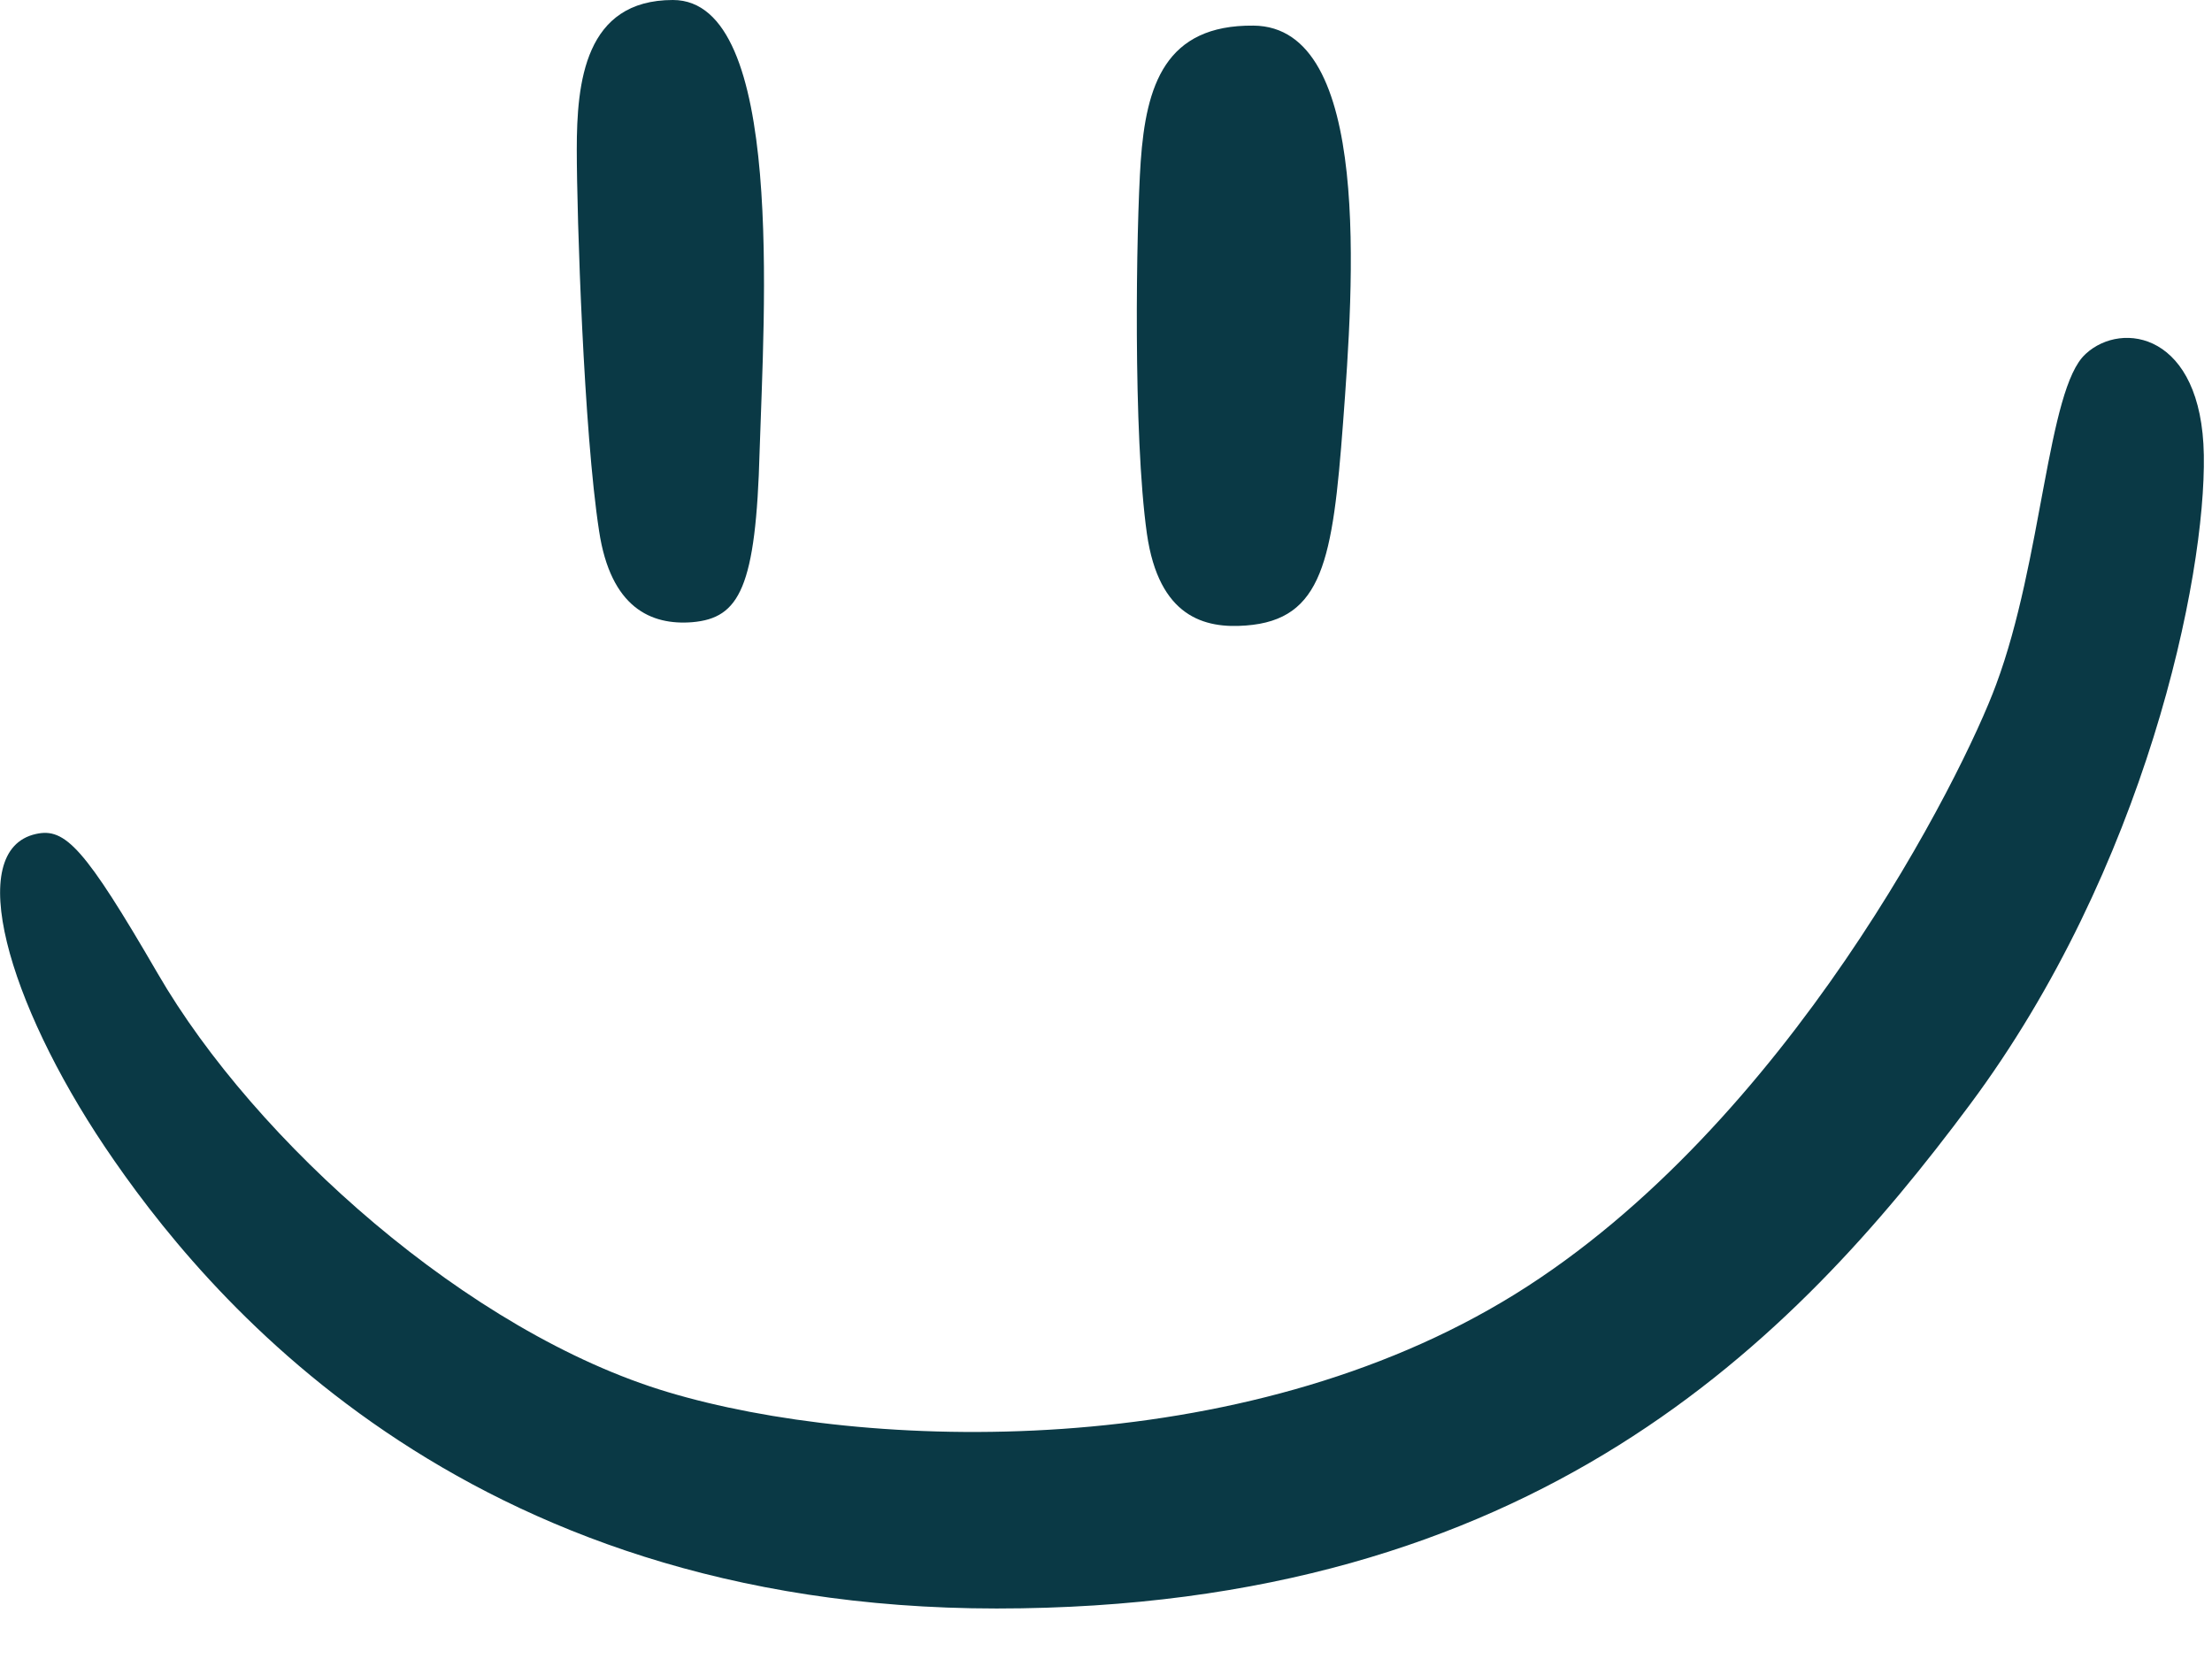
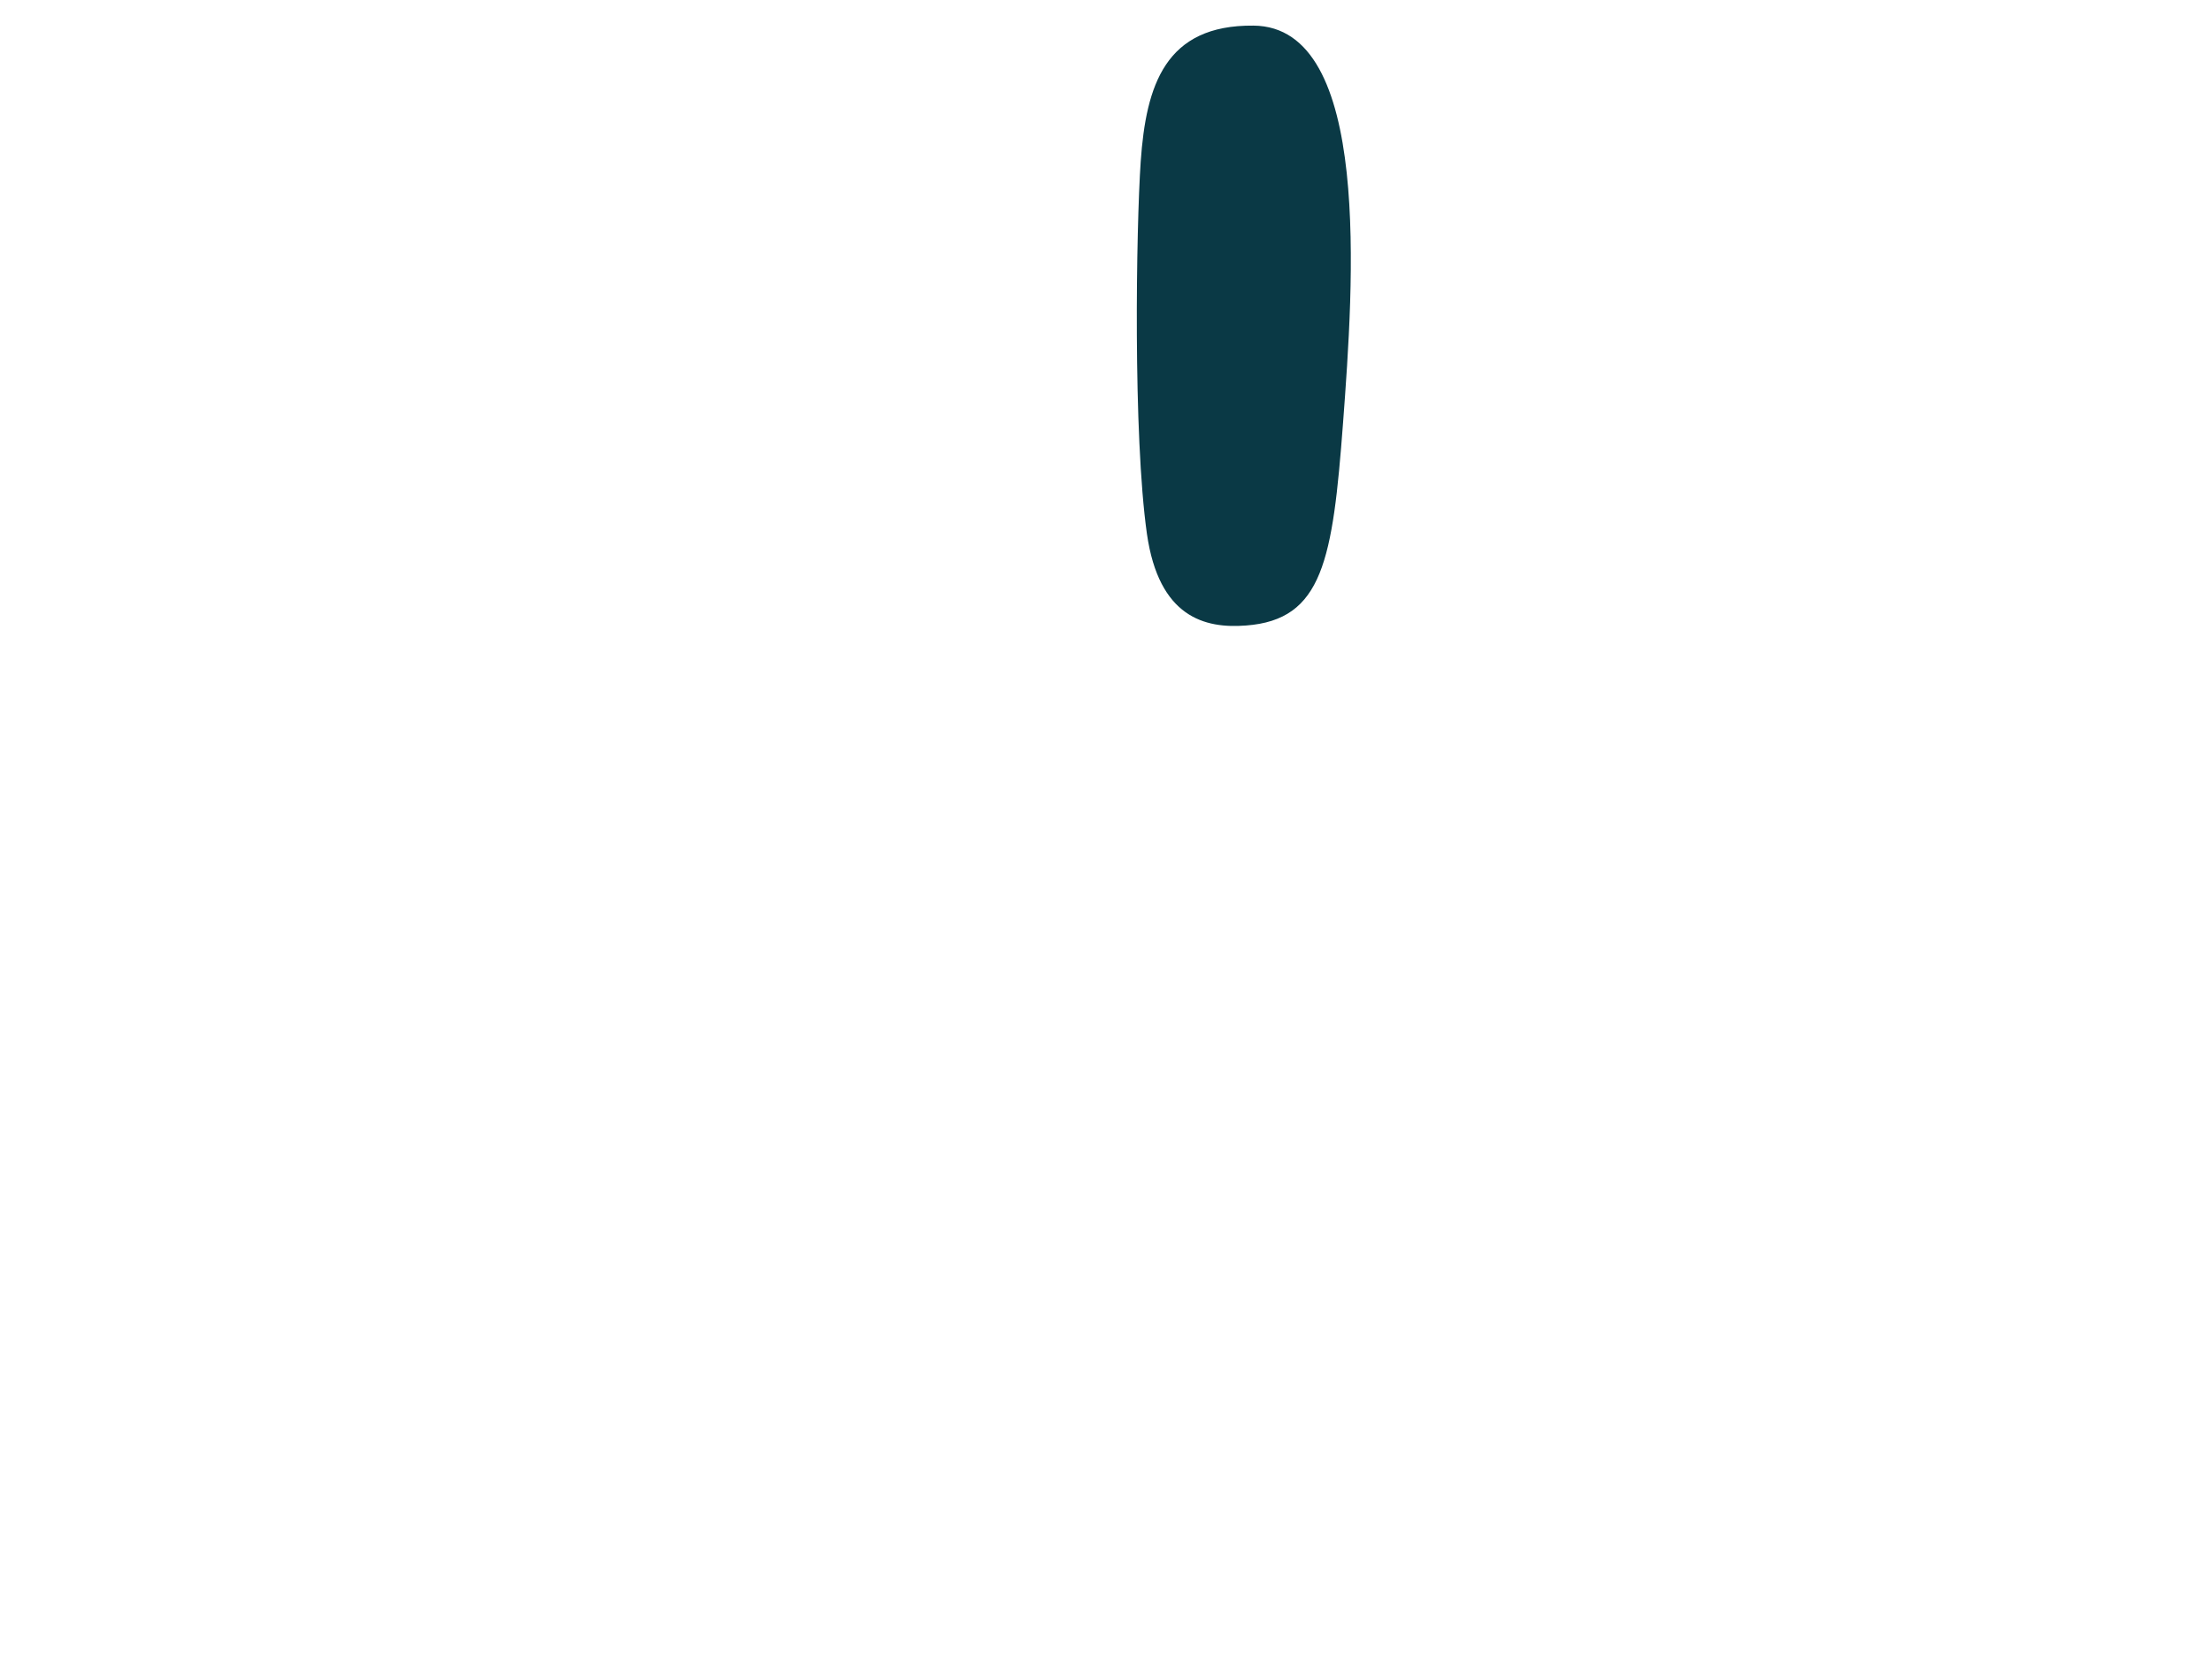
<svg xmlns="http://www.w3.org/2000/svg" width="36" height="27" viewBox="0 0 36 27" fill="none">
-   <path d="M11.268 10.126C12.034 10.059 12.303 9.568 12.363 7.331C12.431 5.113 12.78 0 10.952 0C9.514 0 9.387 1.344 9.387 2.432C9.387 3.521 9.501 7.028 9.75 8.641C9.938 9.891 10.596 10.18 11.268 10.126Z" fill="#0A3945" />
  <path d="M20.279 10.18C21.528 10.086 21.69 9.118 21.858 6.881C22.026 4.636 22.335 0.43 20.399 0.417C18.962 0.403 18.652 1.391 18.565 2.627C18.491 3.716 18.438 7.075 18.666 8.688C18.861 10.045 19.607 10.233 20.279 10.18Z" fill="#0A3945" />
-   <path d="M33.939 5.765C33.321 6.33 33.24 9.118 32.487 11.14C31.95 12.605 29.101 18.31 24.653 21.065C20.205 23.82 14.077 23.618 10.872 22.657C7.633 21.69 4.152 18.579 2.567 15.844C1.377 13.795 1.061 13.465 0.584 13.573C-0.591 13.835 0.128 16.314 1.707 18.666C3.286 21.011 7.472 26.178 16.22 26.178C24.969 26.178 29.195 21.824 32.057 17.981C34.92 14.137 35.901 9.394 35.867 7.405C35.834 5.422 34.537 5.214 33.946 5.758L33.939 5.765Z" fill="#0A3945" />
</svg>